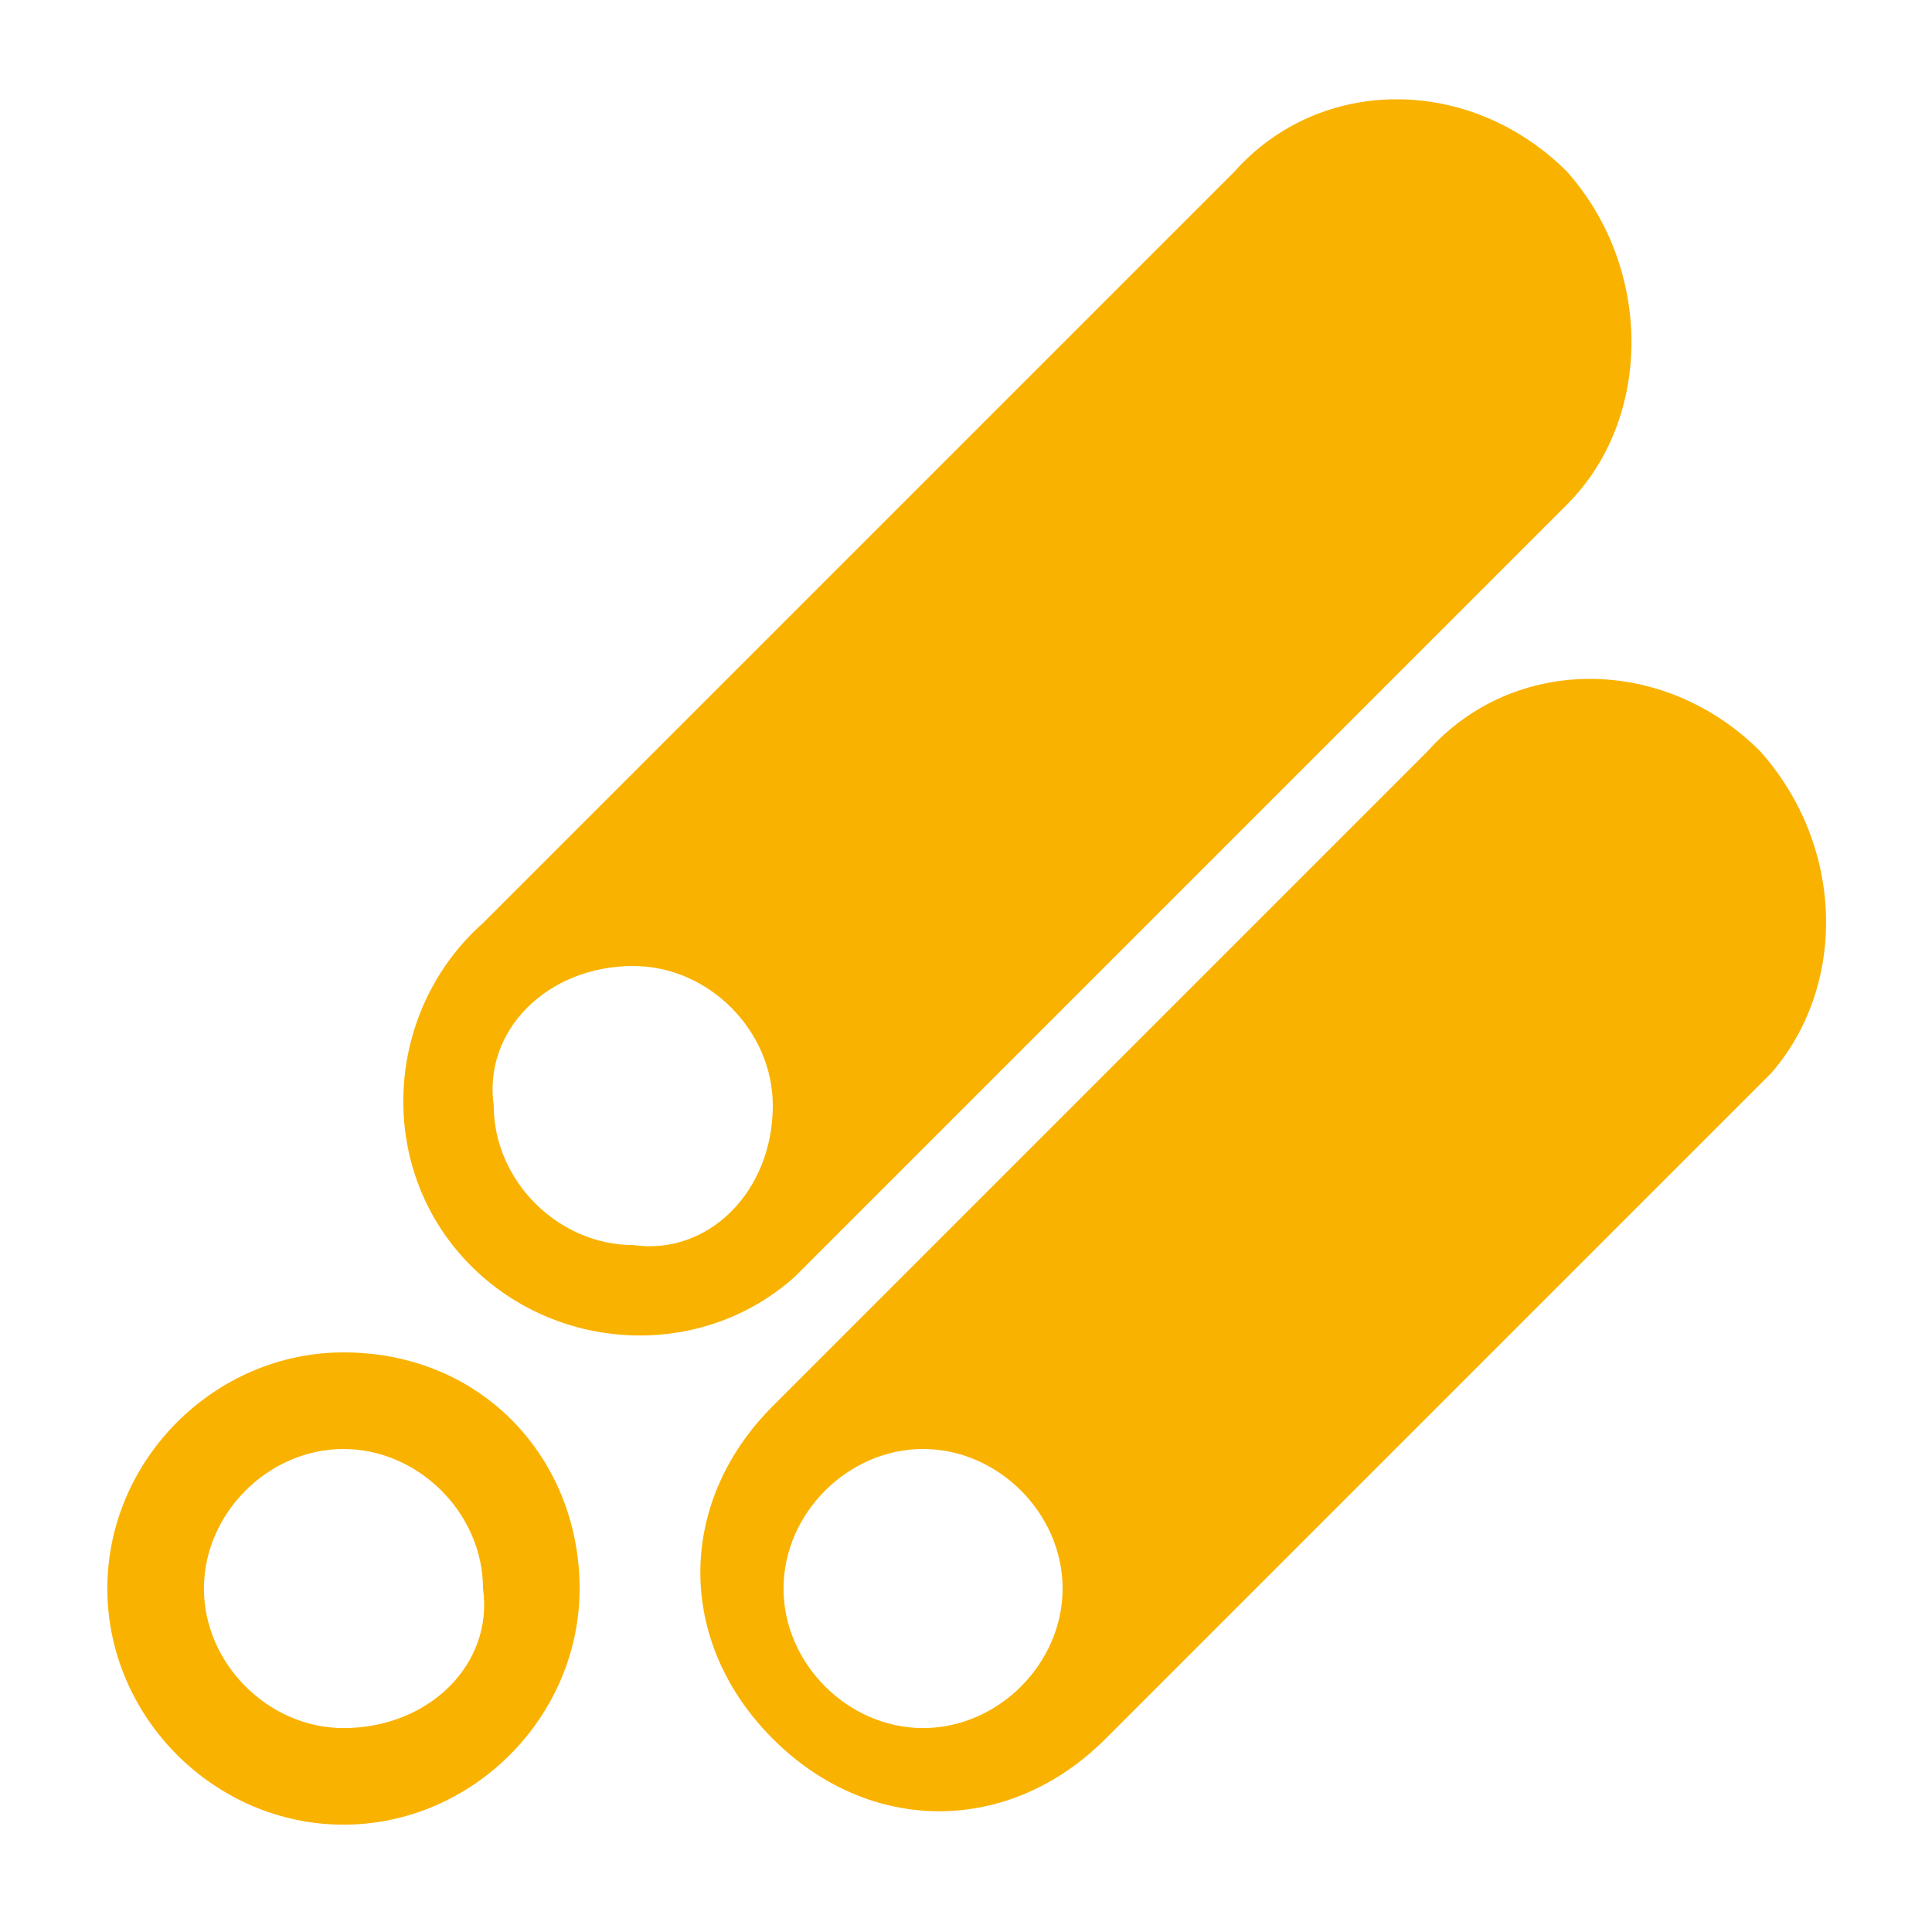
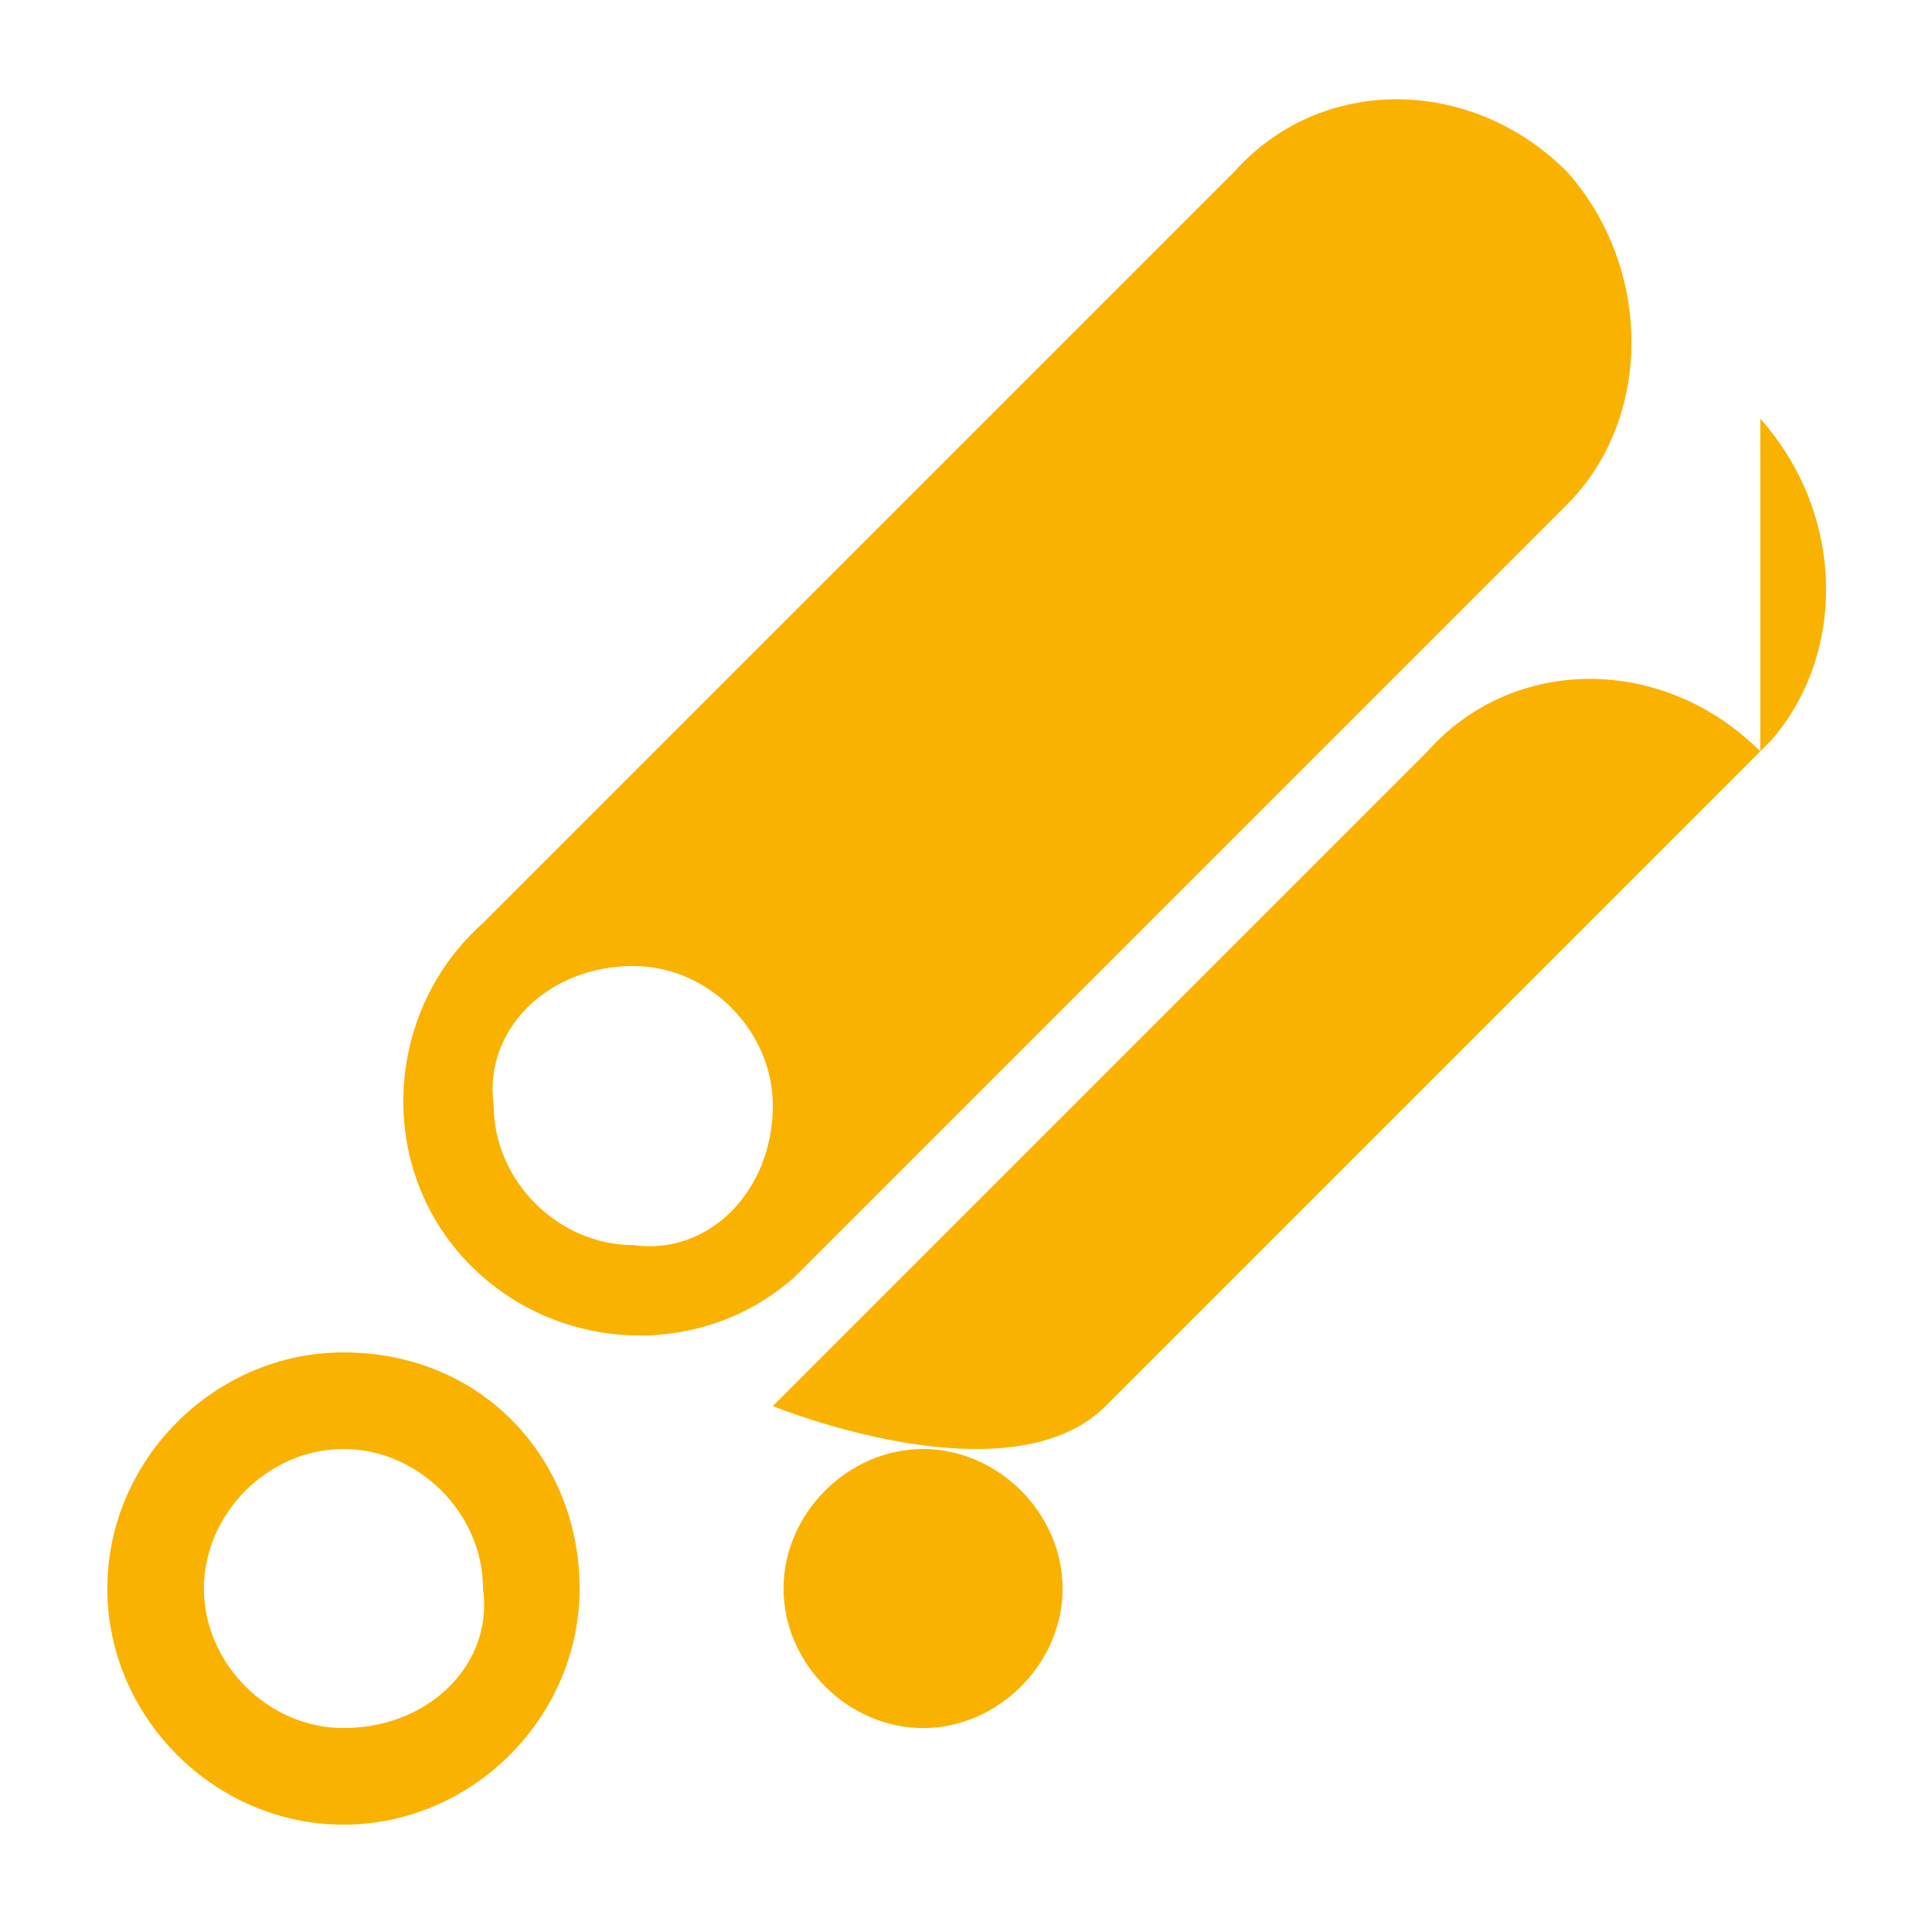
<svg xmlns="http://www.w3.org/2000/svg" t="1565757736250" class="icon" viewBox="0 0 1024 1024" version="1.1" p-id="7691" width="50" height="50">
  <defs>
    <style type="text/css" />
  </defs>
-   <path d="M830.578 91.022c-51.2-51.2-130.844-51.2-176.356 0l-398.222 398.222c-51.2 45.511-56.889 125.156-11.378 176.356 45.511 51.2 125.156 56.889 176.356 11.378l11.378-11.378 398.222-398.222c45.511-45.511 45.511-125.156 0-176.356z m-494.933 568.889c-39.822 0-73.956-34.133-73.956-73.956-5.689-39.822 28.444-73.956 73.956-73.956 39.822 0 73.956 34.133 73.956 73.956 0 45.511-34.133 79.644-73.956 73.956 0 5.689 0 5.689 0 0zM932.978 398.222c-51.2-51.2-130.844-51.2-176.356 0l-347.022 347.022c-51.2 51.2-51.2 125.156 0 176.356s125.156 51.2 176.356 0l5.689-5.689 347.022-347.022c39.822-45.511 39.822-119.467-5.689-170.667z m-443.733 517.689c-39.822 0-73.956-34.133-73.956-73.956 0-39.822 34.133-73.956 73.956-73.956 39.822 0 73.956 34.133 73.956 73.956 0 39.822-34.133 73.956-73.956 73.956zM182.044 716.8c-68.267 0-125.156 56.889-125.156 125.156S113.778 967.111 182.044 967.111s125.156-56.889 125.156-125.156c0-68.267-51.2-125.156-125.156-125.156z m0 199.111c-39.822 0-73.956-34.133-73.956-73.956s34.133-73.956 73.956-73.956c39.822 0 73.956 34.133 73.956 73.956 5.689 39.822-28.444 73.956-73.956 73.956z" fill="#fab200" p-id="7692" />
+   <path d="M830.578 91.022c-51.2-51.2-130.844-51.2-176.356 0l-398.222 398.222c-51.2 45.511-56.889 125.156-11.378 176.356 45.511 51.2 125.156 56.889 176.356 11.378l11.378-11.378 398.222-398.222c45.511-45.511 45.511-125.156 0-176.356z m-494.933 568.889c-39.822 0-73.956-34.133-73.956-73.956-5.689-39.822 28.444-73.956 73.956-73.956 39.822 0 73.956 34.133 73.956 73.956 0 45.511-34.133 79.644-73.956 73.956 0 5.689 0 5.689 0 0zM932.978 398.222c-51.2-51.2-130.844-51.2-176.356 0l-347.022 347.022s125.156 51.2 176.356 0l5.689-5.689 347.022-347.022c39.822-45.511 39.822-119.467-5.689-170.667z m-443.733 517.689c-39.822 0-73.956-34.133-73.956-73.956 0-39.822 34.133-73.956 73.956-73.956 39.822 0 73.956 34.133 73.956 73.956 0 39.822-34.133 73.956-73.956 73.956zM182.044 716.8c-68.267 0-125.156 56.889-125.156 125.156S113.778 967.111 182.044 967.111s125.156-56.889 125.156-125.156c0-68.267-51.2-125.156-125.156-125.156z m0 199.111c-39.822 0-73.956-34.133-73.956-73.956s34.133-73.956 73.956-73.956c39.822 0 73.956 34.133 73.956 73.956 5.689 39.822-28.444 73.956-73.956 73.956z" fill="#fab200" p-id="7692" />
</svg>